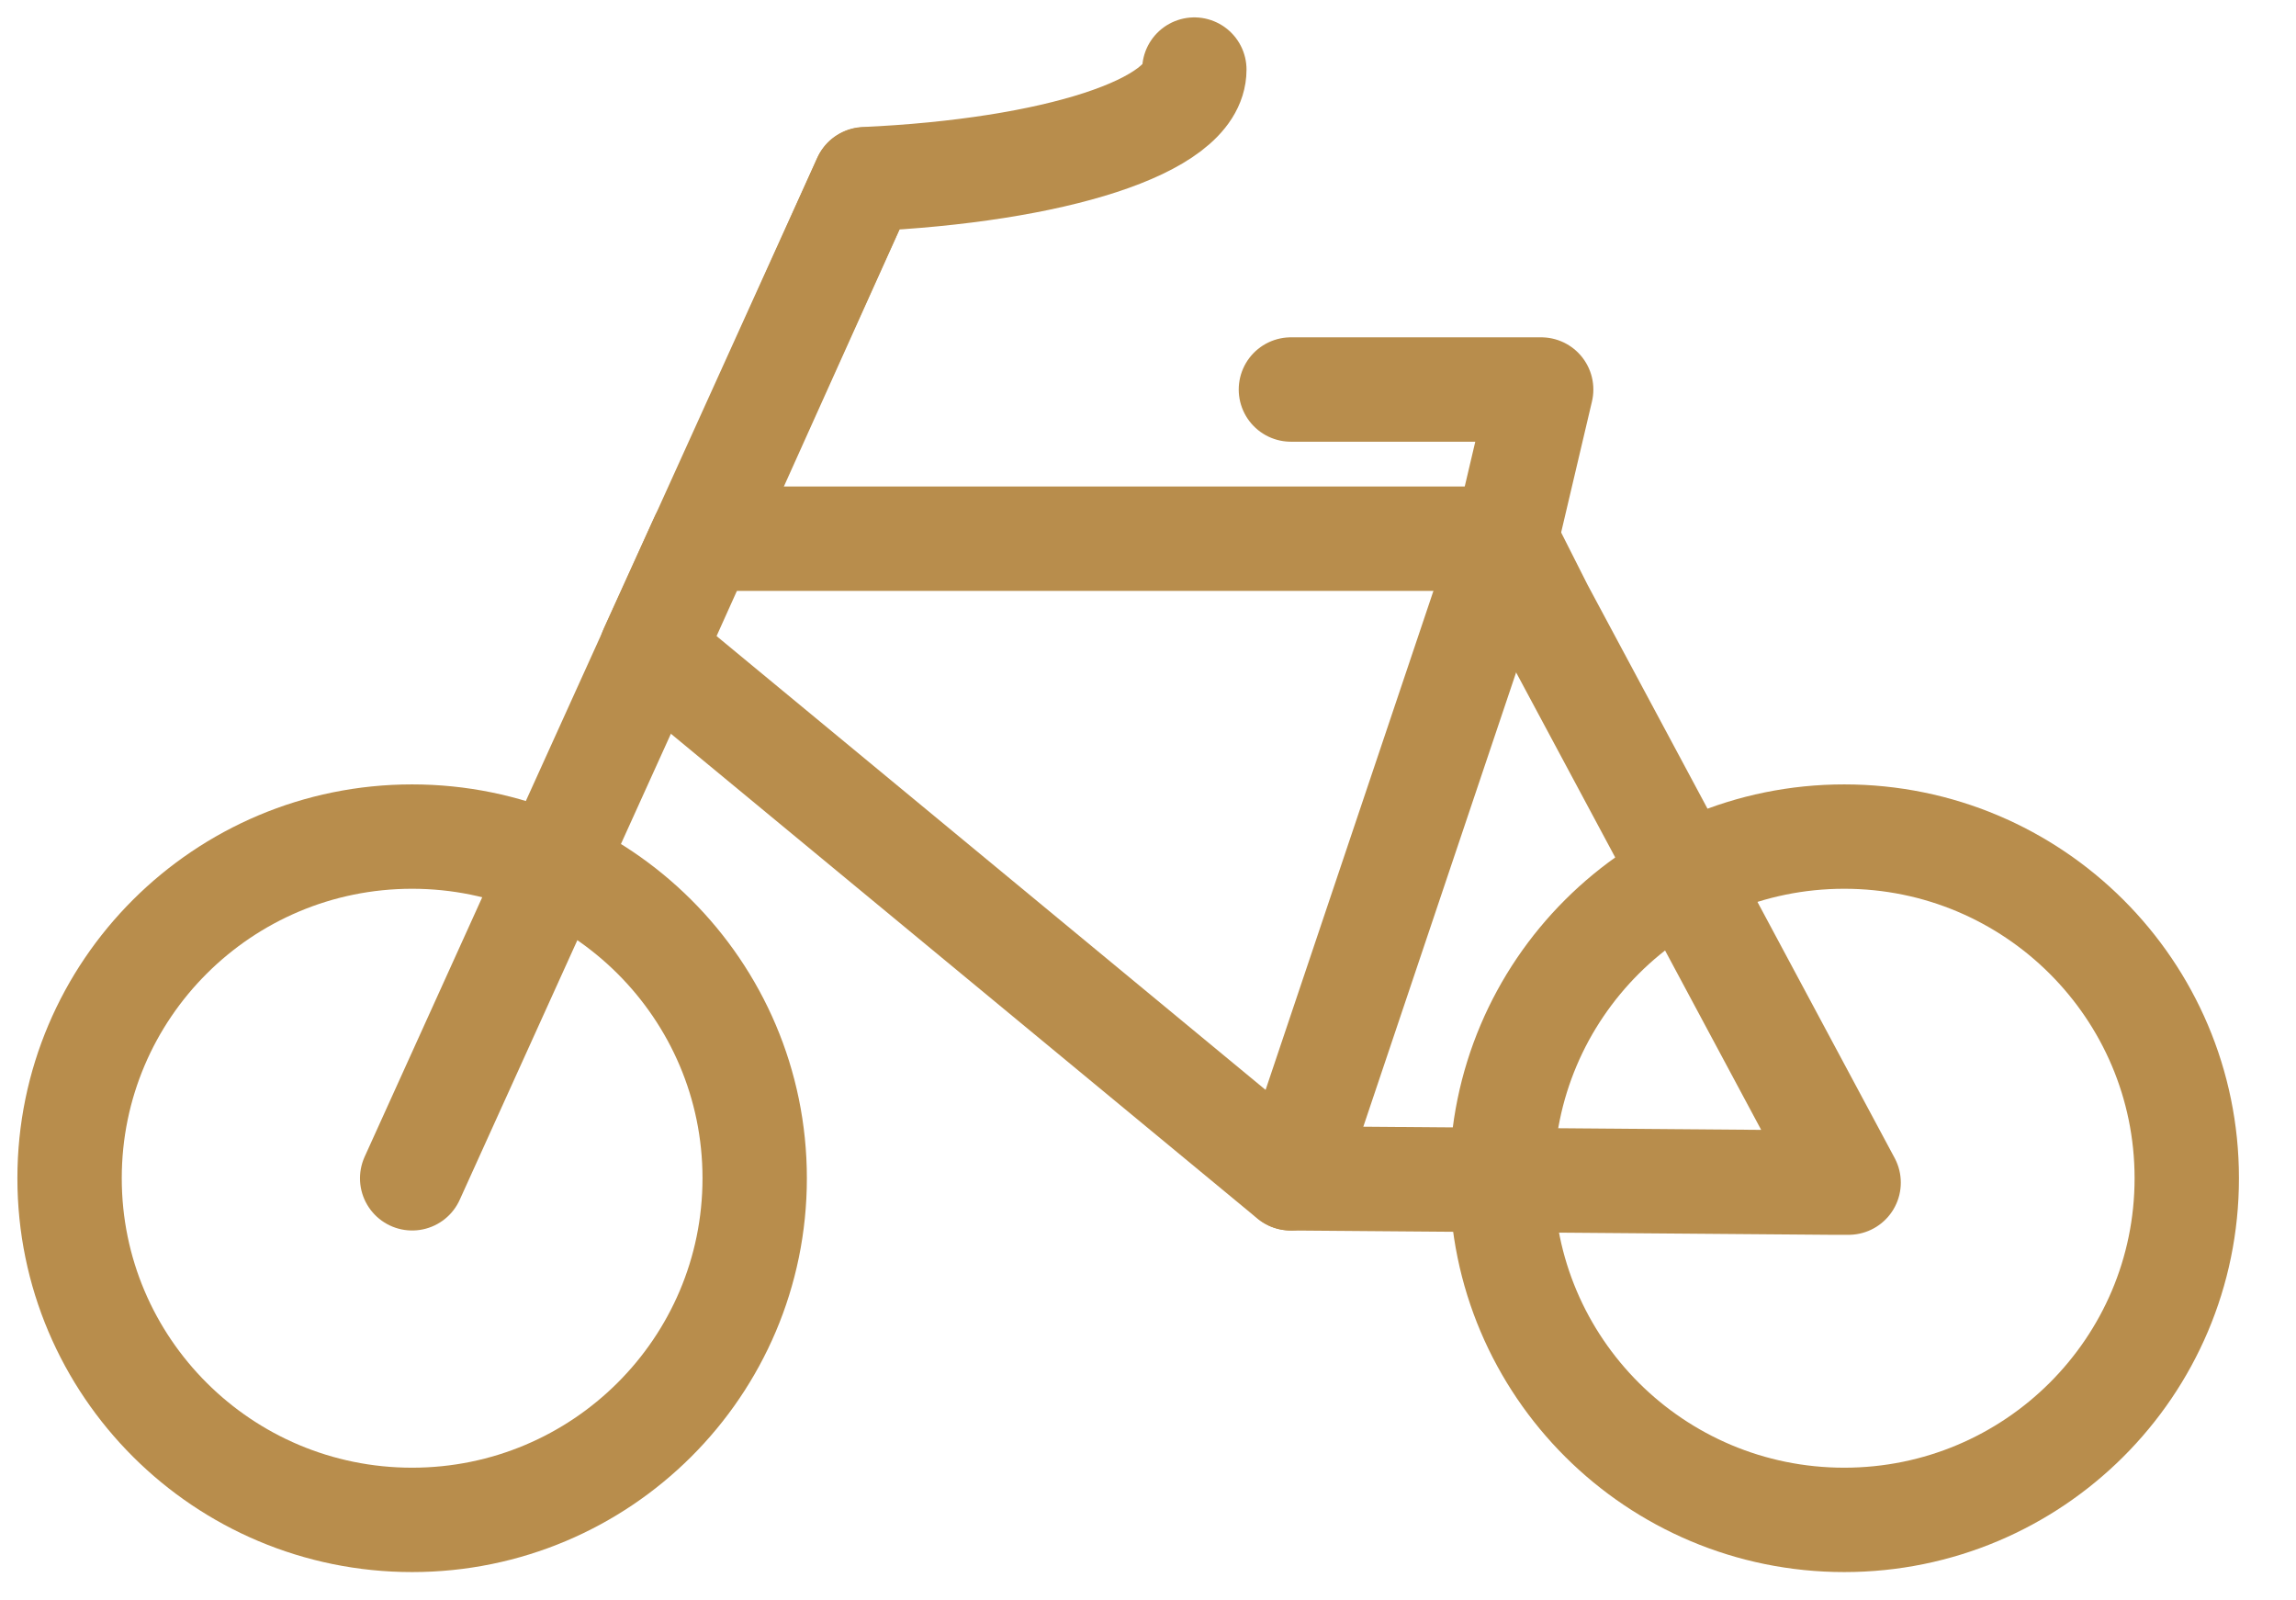
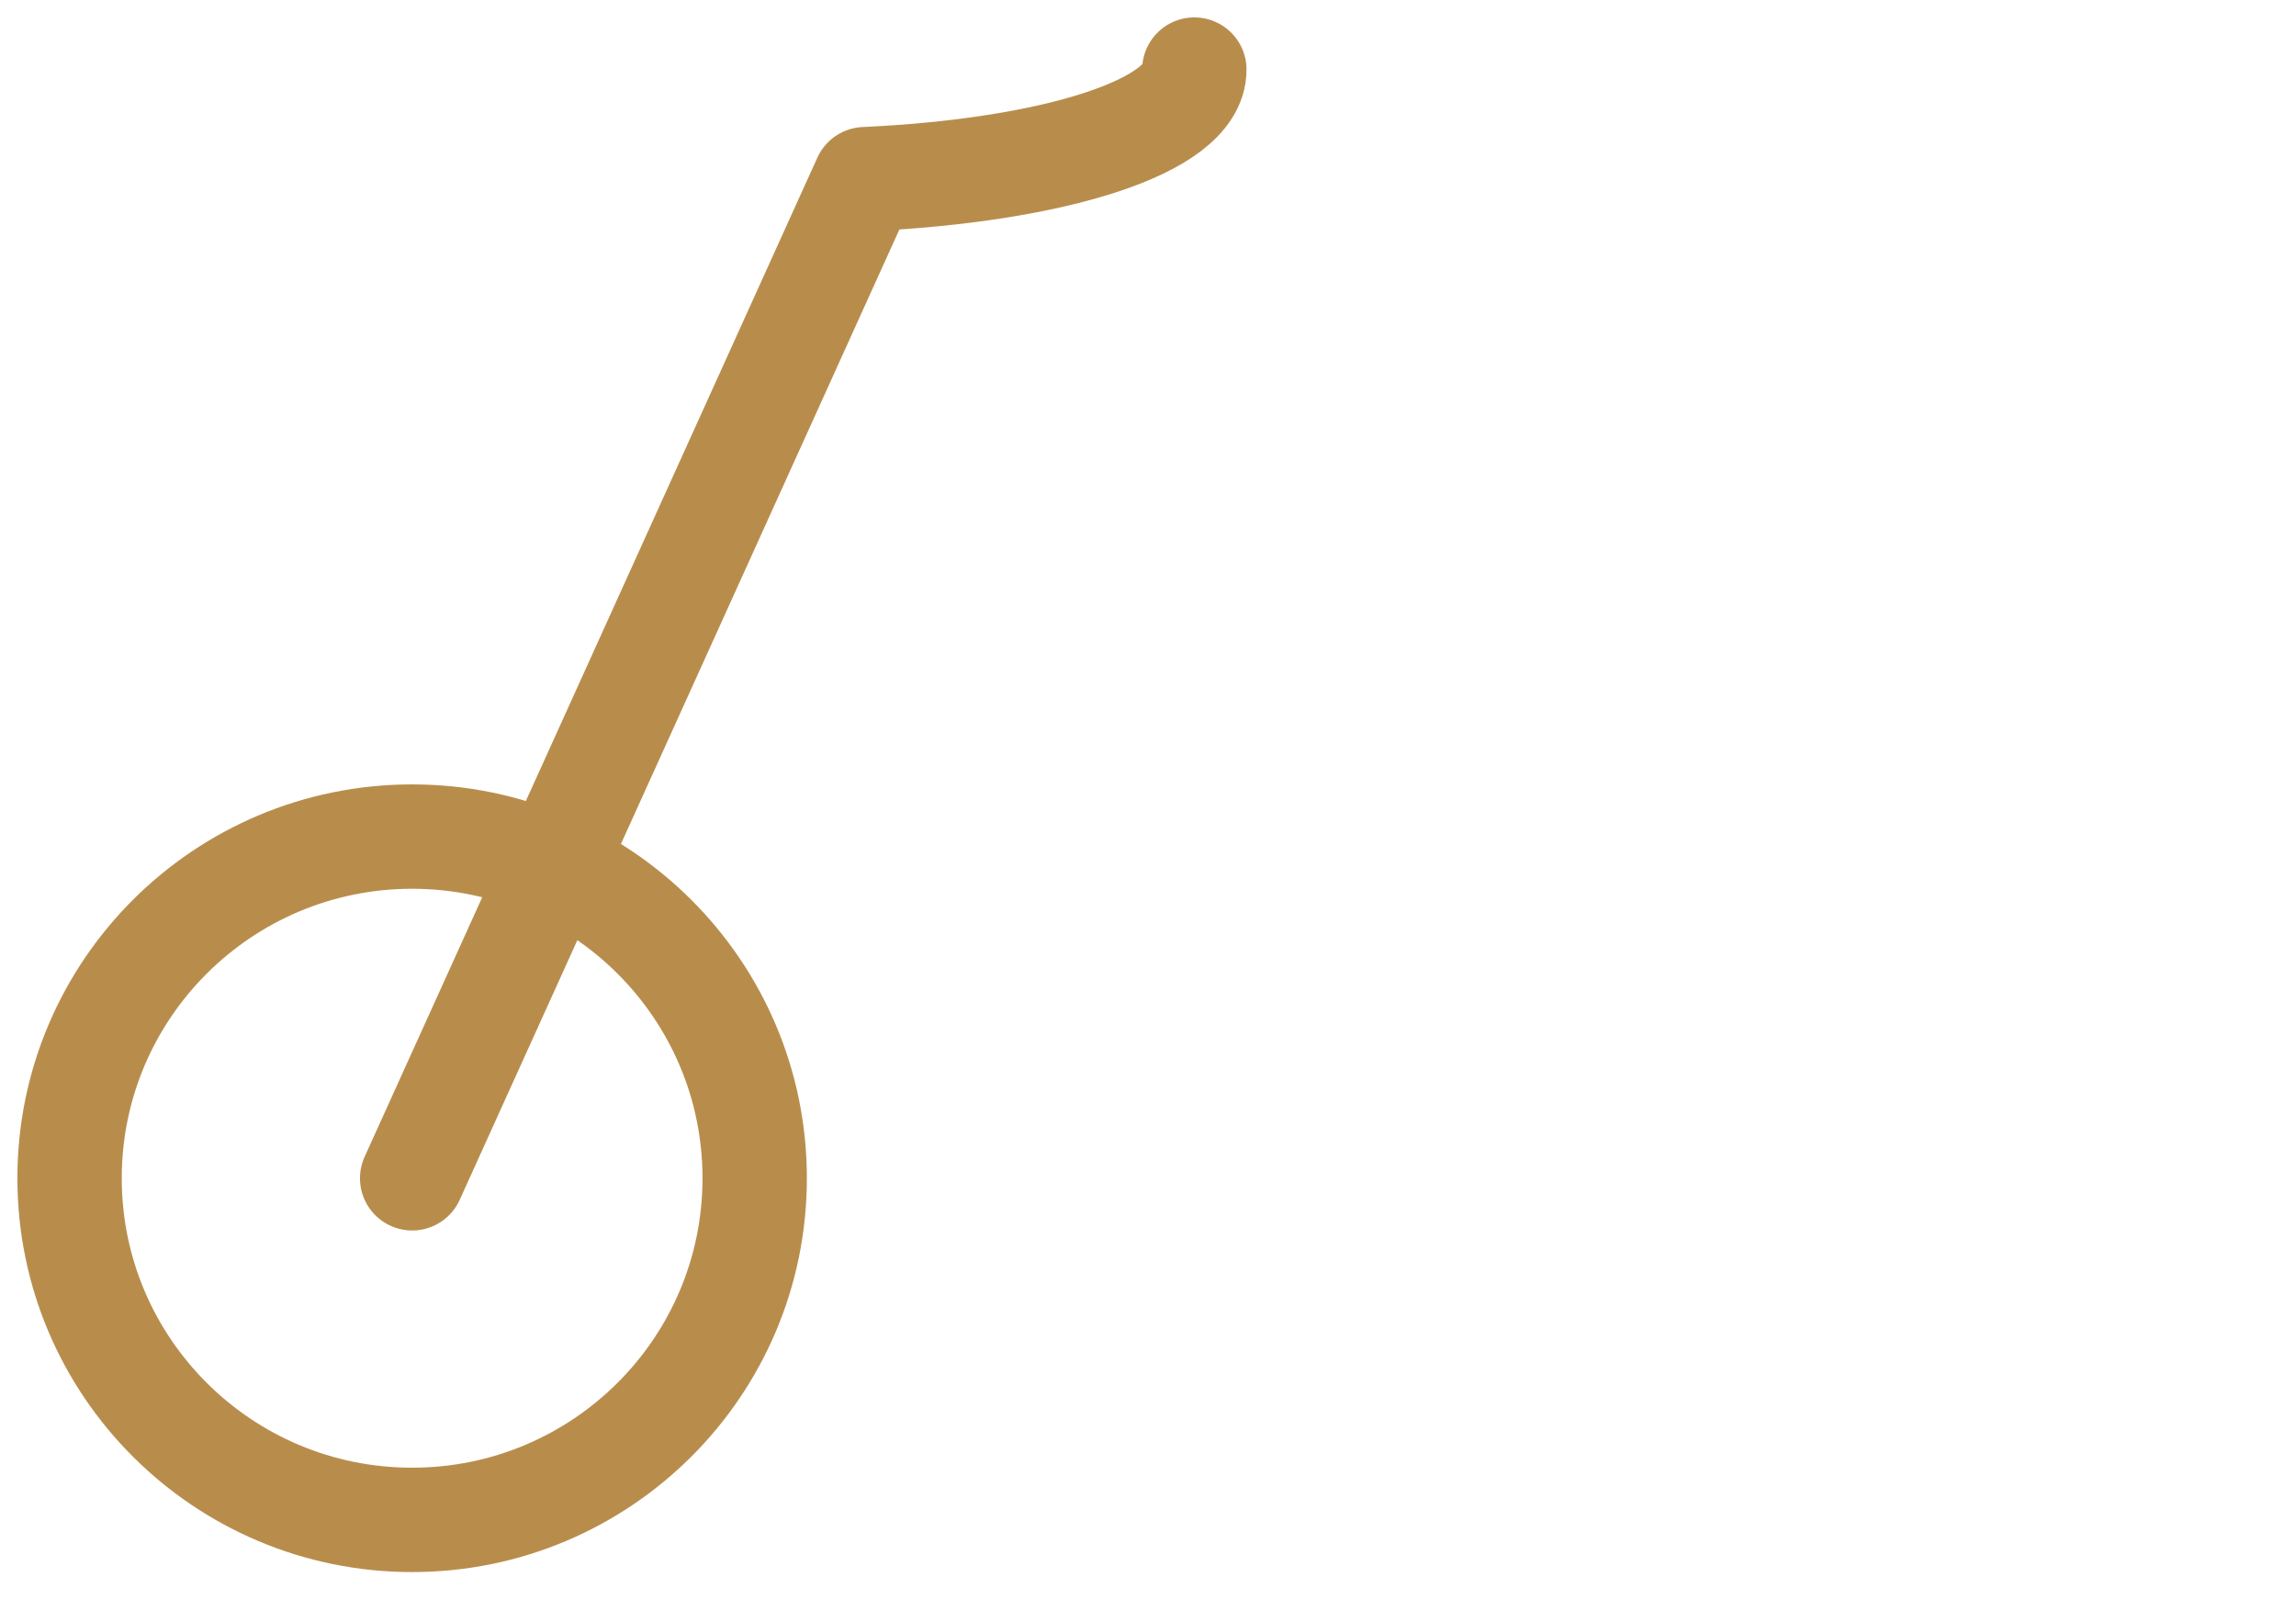
<svg xmlns="http://www.w3.org/2000/svg" width="33" height="23" viewBox="0 0 33 23" fill="none">
  <path d="M5.923 21.843C8.642 21.843 10.847 19.645 10.847 16.933C10.847 14.222 8.642 12.023 5.923 12.023C3.204 12.023 1 14.222 1 16.933C1 19.645 3.204 21.843 5.923 21.843Z" stroke="#B88D4C" stroke-width="1.5" stroke-miterlimit="10" stroke-linecap="round" stroke-linejoin="round" />
-   <path d="M26.507 21.843C29.226 21.843 31.43 19.645 31.43 16.933C31.43 14.222 29.226 12.023 26.507 12.023C23.788 12.023 21.584 14.222 21.584 16.933C21.584 19.645 23.788 21.843 26.507 21.843Z" stroke="#B88D4C" stroke-width="1.5" stroke-miterlimit="10" stroke-linecap="round" stroke-linejoin="round" />
-   <path d="M18.554 16.934L21.647 7.739L22.151 5.598H18.554" stroke="#B88D4C" stroke-width="1.5" stroke-miterlimit="10" stroke-linecap="round" stroke-linejoin="round" />
-   <path d="M21.647 7.742H10.088L9.362 9.34L18.55 16.934L26.316 16.996H26.57L22.151 8.748L21.643 7.742H21.647Z" stroke="#B88D4C" stroke-width="1.5" stroke-miterlimit="10" stroke-linecap="round" stroke-linejoin="round" />
-   <path d="M12.43 2.579L9.399 9.314" stroke="#B88D4C" stroke-width="1.5" stroke-miterlimit="10" stroke-linecap="round" stroke-linejoin="round" />
  <path d="M5.924 16.934L12.431 2.575C15.144 2.451 17.166 1.819 17.166 1" stroke="#B88D4C" stroke-width="1.5" stroke-miterlimit="10" stroke-linecap="round" stroke-linejoin="round" />
</svg>